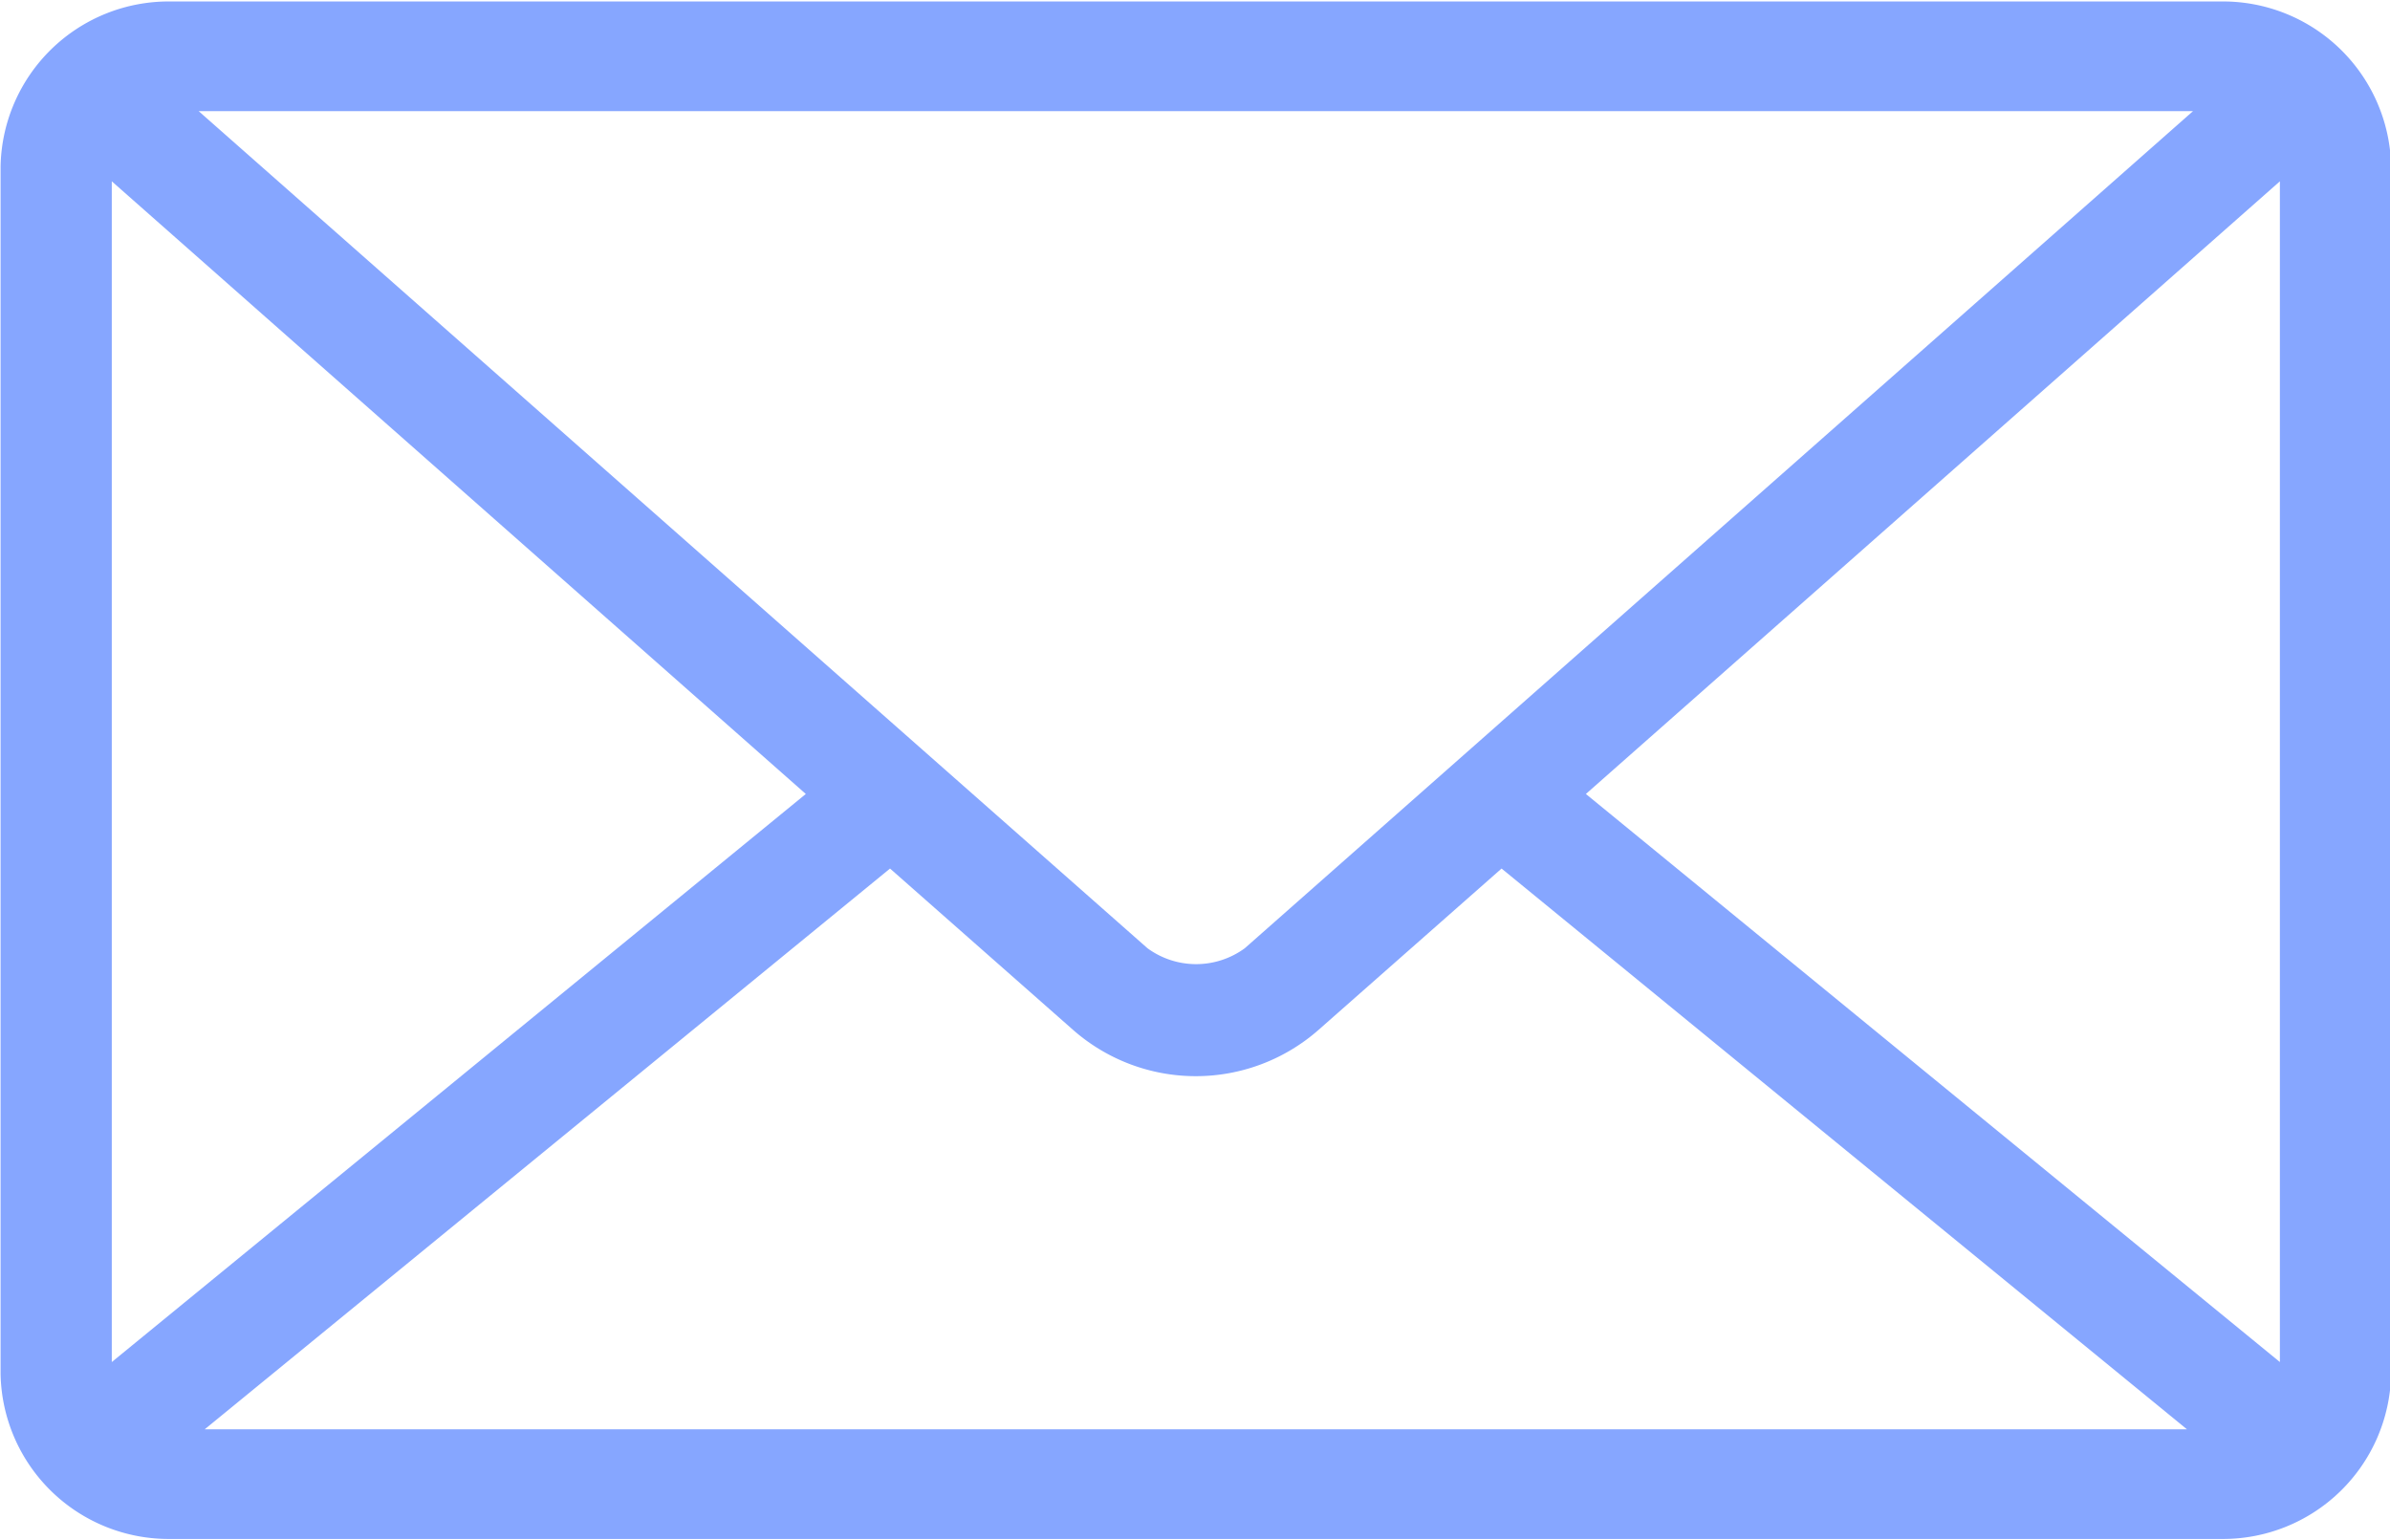
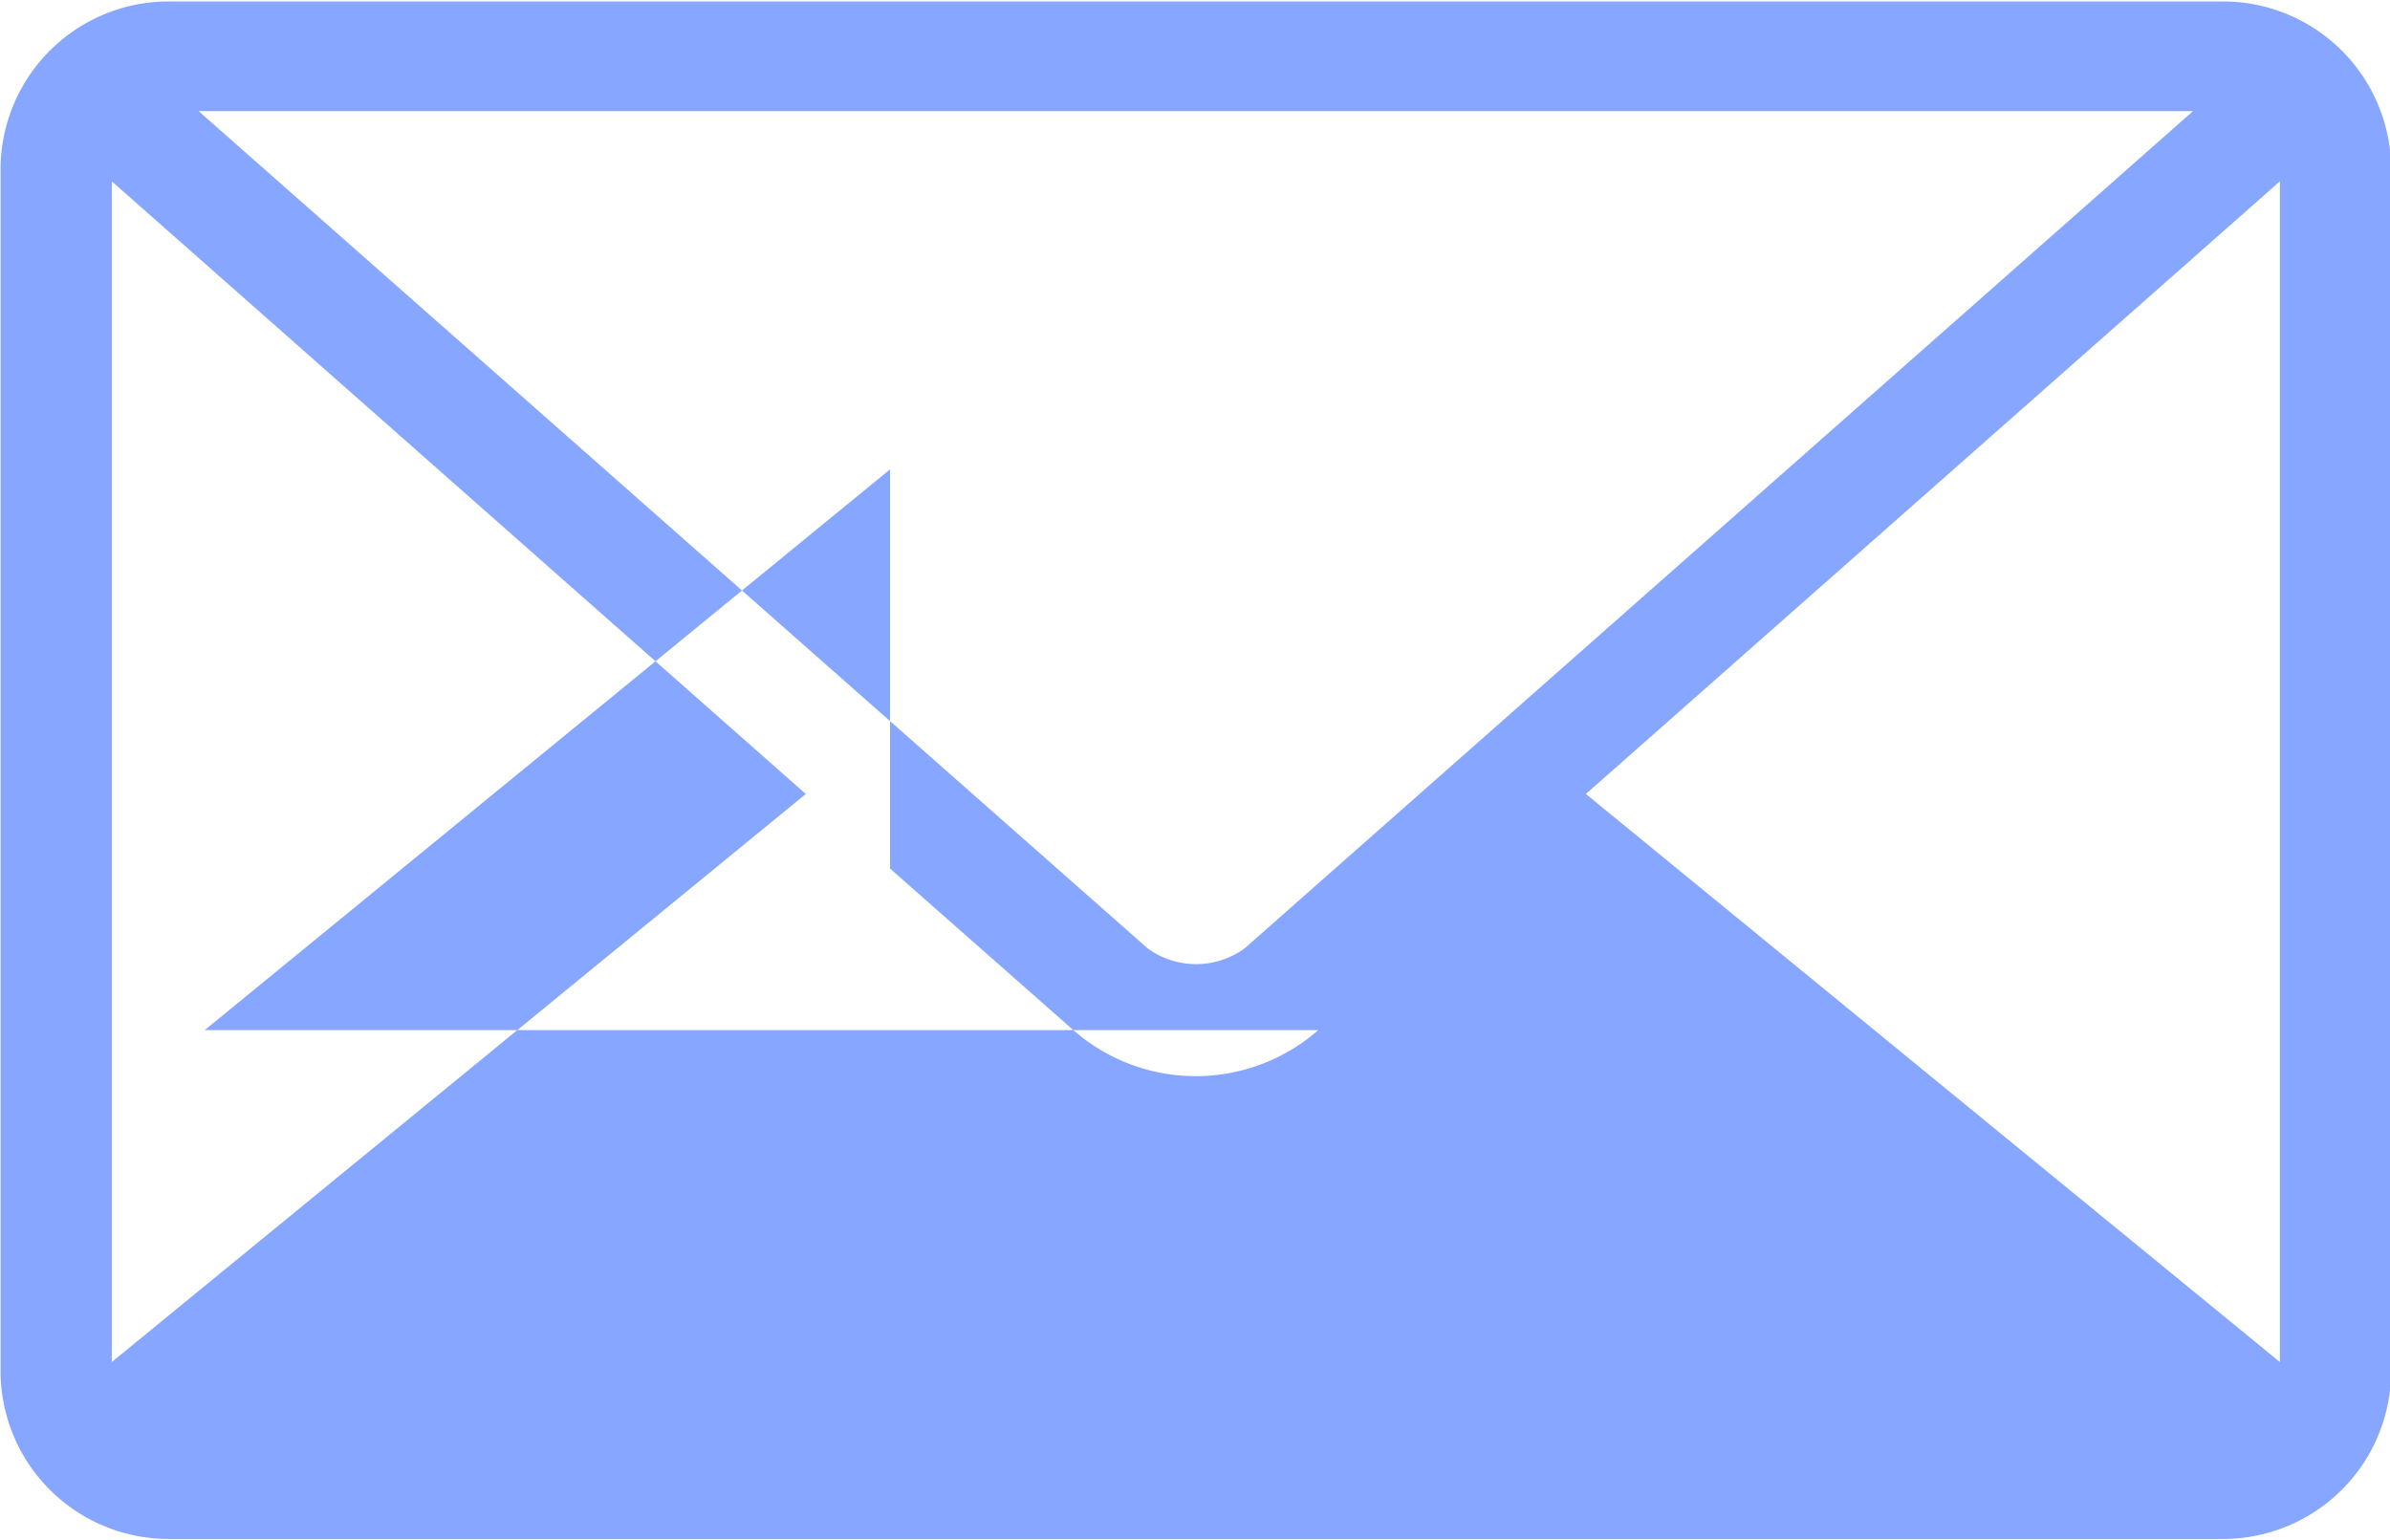
<svg xmlns="http://www.w3.org/2000/svg" width="32.688" height="21.07" viewBox="0 0 32.688 21.07">
  <defs>
    <style>
      .cls-1 {
        fill: #86a6ff;
        fill-rule: evenodd;
      }
    </style>
  </defs>
-   <path class="cls-1" d="M823.2,1248.33a2.3,2.3,0,0,0-2.317,2.25v16.53a2.3,2.3,0,0,0,2.317,2.25h28.061a2.3,2.3,0,0,0,2.317-2.25v-16.53a2.3,2.3,0,0,0-2.317-2.25H823.2Zm0.392,1.5h27.277L837.9,1261.28a1.127,1.127,0,0,1-1.331,0Zm-1.188.96,9.492,8.38-9.492,7.77v-16.15Zm29.653,0v16.15l-9.492-7.77Zm-19.009,9.4,2.507,2.21a2.542,2.542,0,0,0,3.35,0l2.507-2.21,9.374,7.67H823.675l9.373-7.67h0Z" transform="translate(-820.875 -1248.31)" />
+   <path class="cls-1" d="M823.2,1248.33a2.3,2.3,0,0,0-2.317,2.25v16.53a2.3,2.3,0,0,0,2.317,2.25h28.061a2.3,2.3,0,0,0,2.317-2.25v-16.53a2.3,2.3,0,0,0-2.317-2.25H823.2Zm0.392,1.5h27.277L837.9,1261.28a1.127,1.127,0,0,1-1.331,0Zm-1.188.96,9.492,8.38-9.492,7.77v-16.15Zm29.653,0v16.15l-9.492-7.77Zm-19.009,9.4,2.507,2.21a2.542,2.542,0,0,0,3.35,0H823.675l9.373-7.67h0Z" transform="translate(-820.875 -1248.31)" />
</svg>